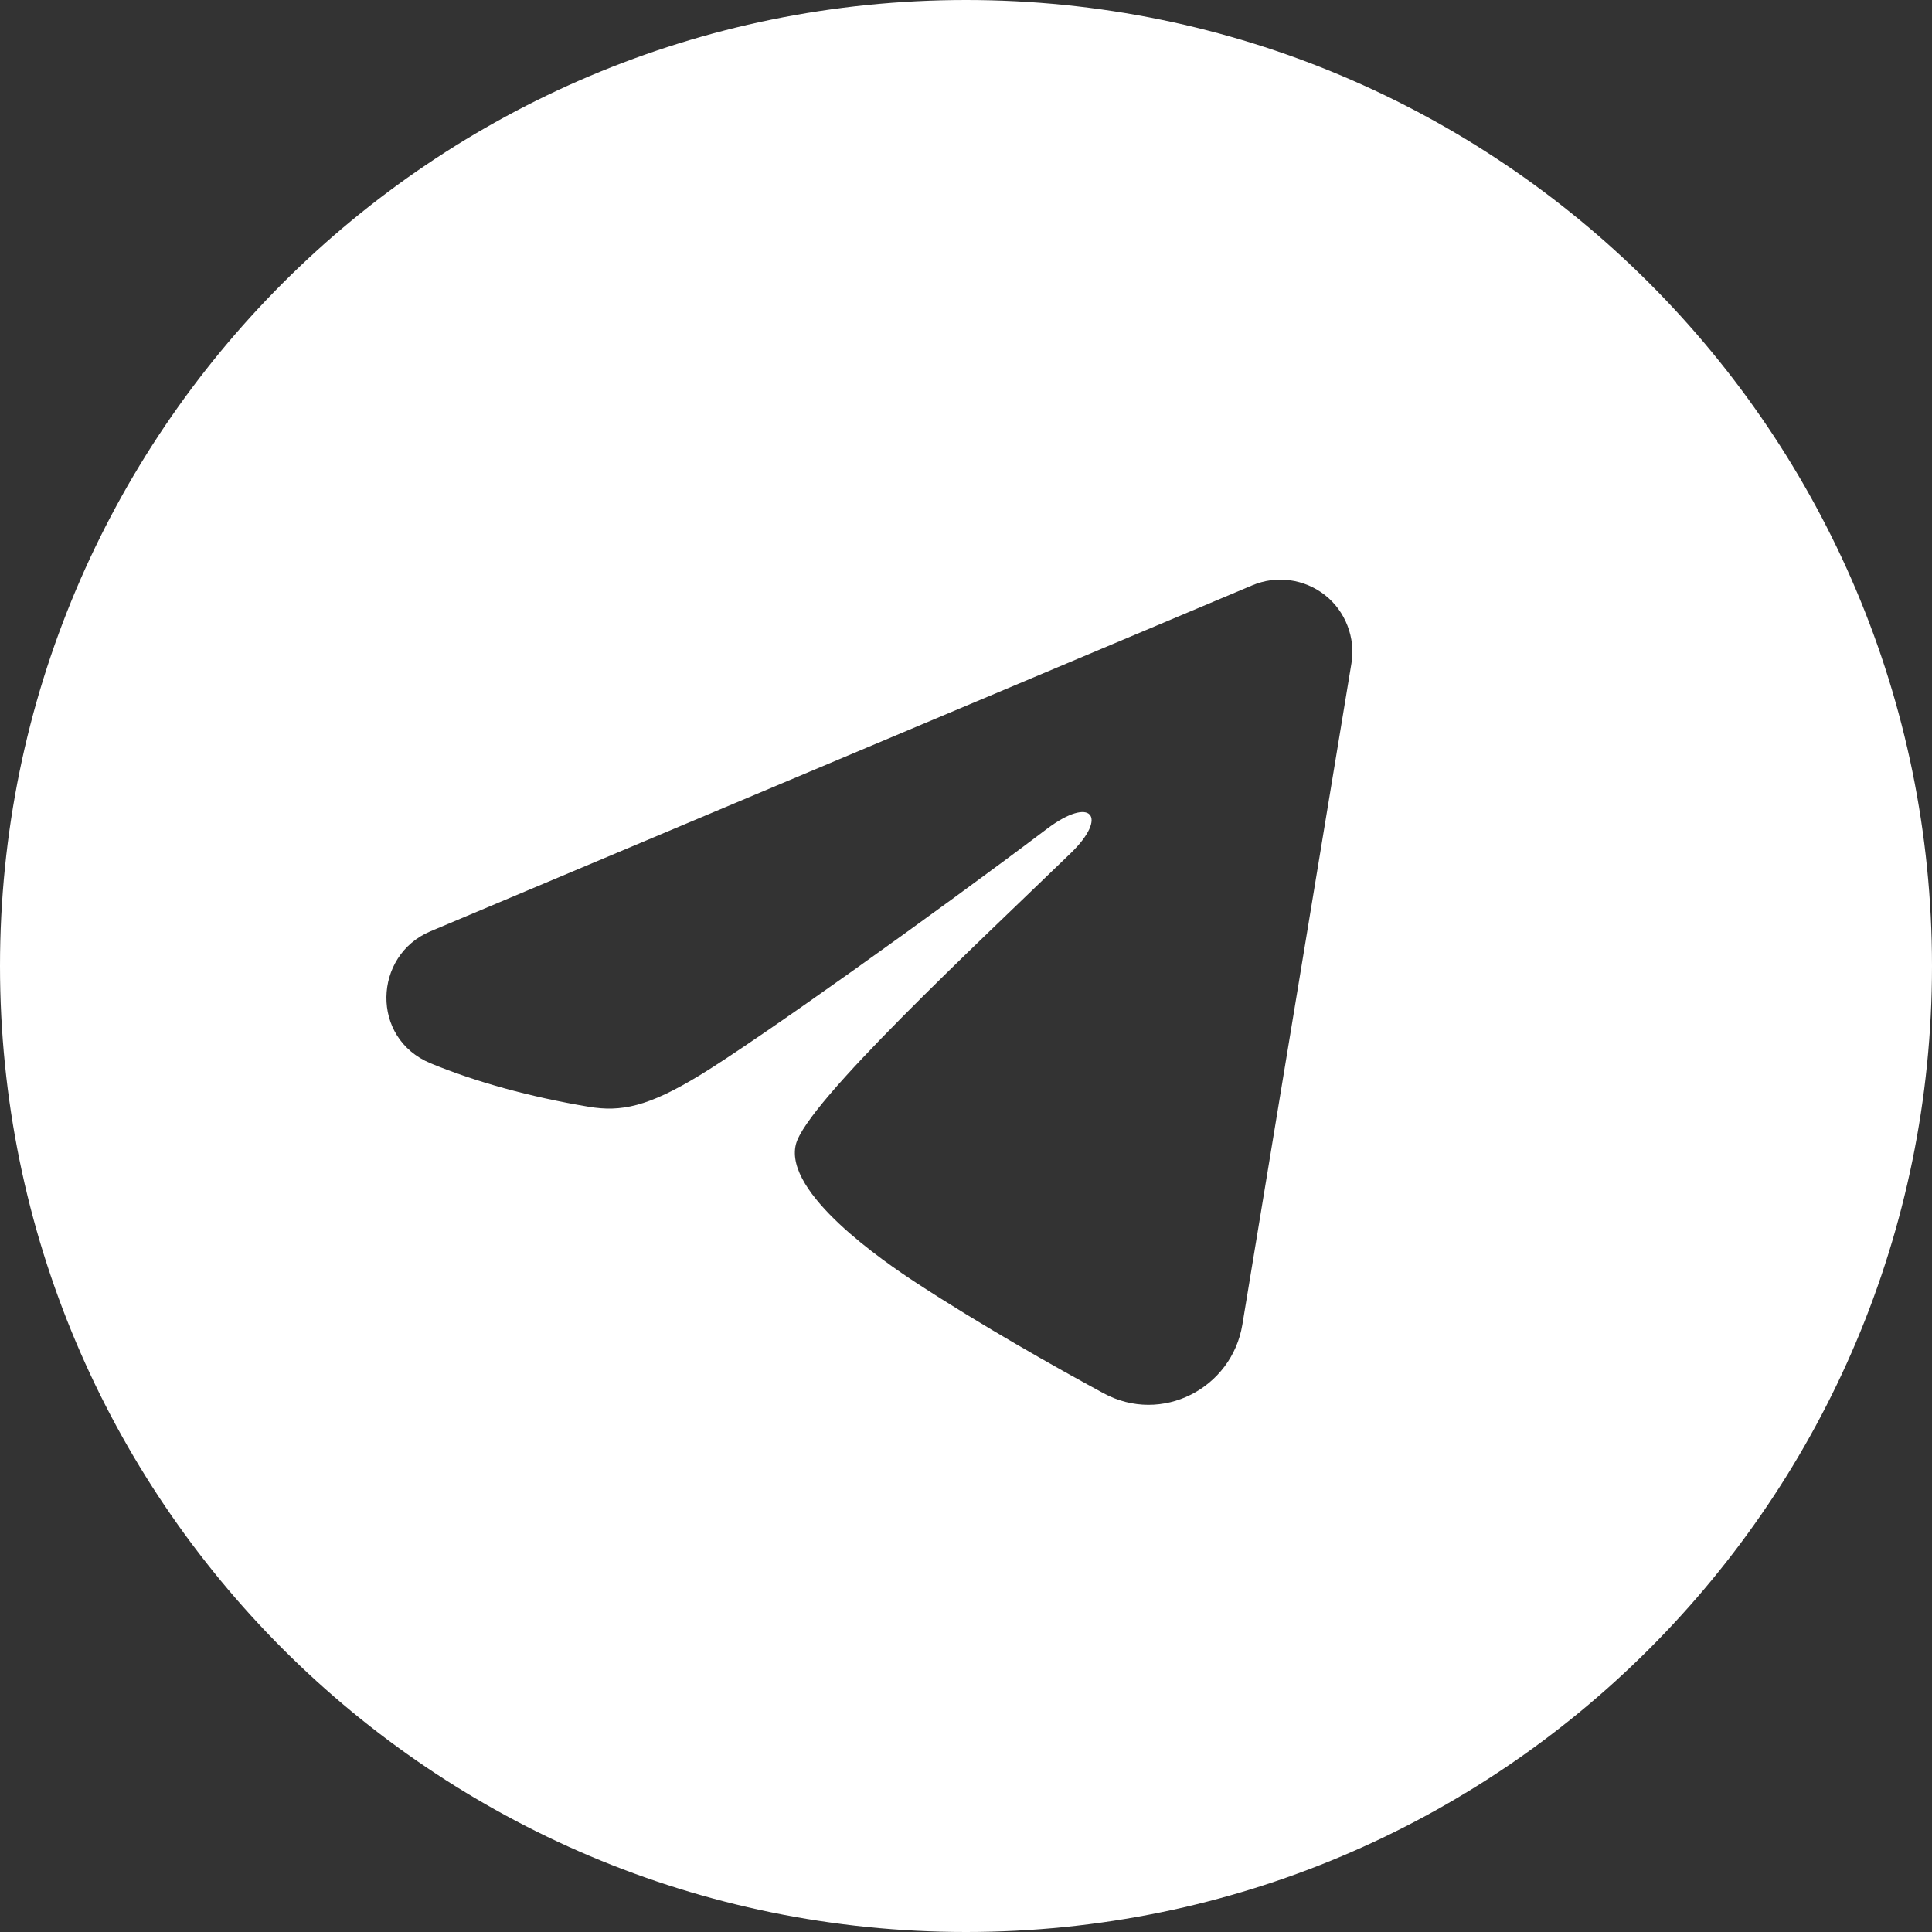
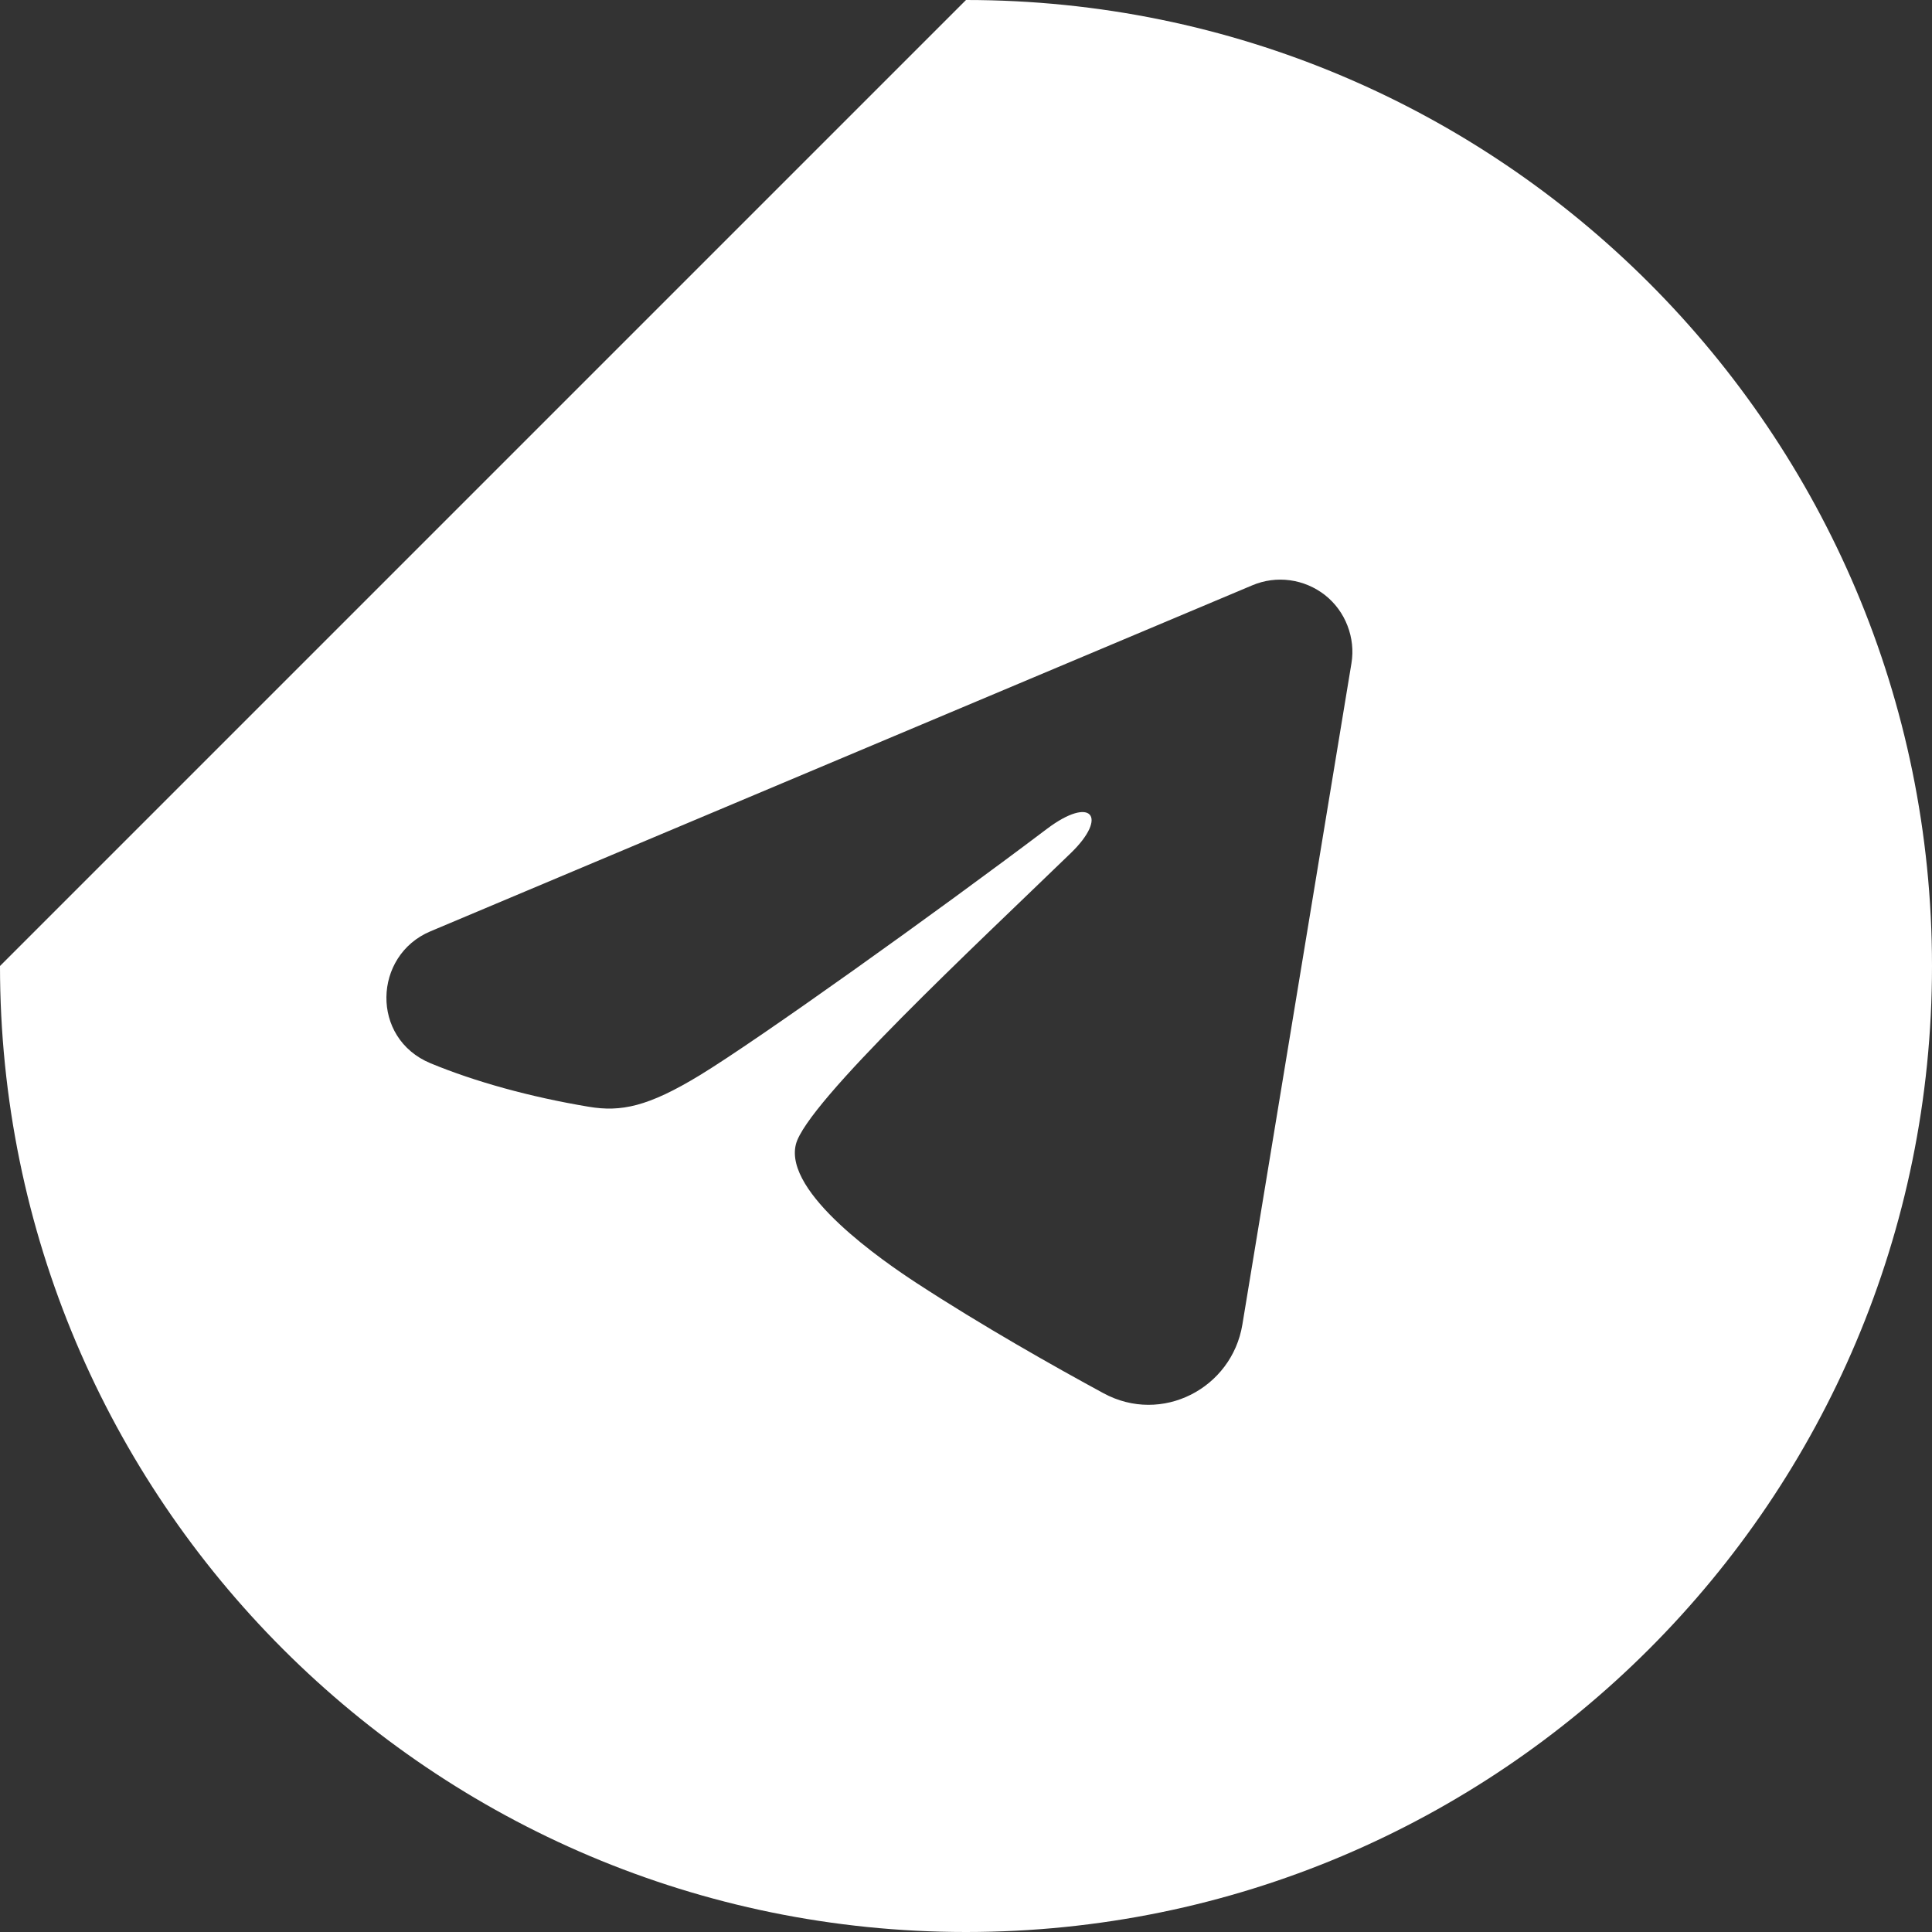
<svg xmlns="http://www.w3.org/2000/svg" width="20" height="20" viewBox="0 0 20 20" fill="none">
  <rect x="0" y="0" width="20" height="20" fill="#333333" stroke="none" />
-   <path d="M10 0C15.523 0 20 4.477 20 10C20 15.523 15.523 20 10 20C4.477 20 0 15.523 0 10C0 4.477 4.477 0 10 0ZM13.354 6.007C13.221 5.989 13.087 6.007 12.964 6.059L4.456 9.641C3.863 9.89 3.833 10.748 4.457 11.007C4.919 11.198 5.484 11.355 6.094 11.457C6.428 11.513 6.708 11.457 7.244 11.131C7.852 10.761 9.691 9.446 10.837 8.581C11.298 8.233 11.476 8.452 11.086 8.83C10.091 9.794 8.349 11.414 8.239 11.846C8.112 12.35 9.149 13.06 9.487 13.281C10.164 13.723 10.915 14.147 11.422 14.422C12.027 14.751 12.752 14.372 12.861 13.712L13.99 6.867C14.012 6.736 13.997 6.601 13.949 6.477C13.901 6.352 13.821 6.243 13.716 6.16C13.611 6.078 13.486 6.025 13.354 6.007Z" fill="white" />
+   <path d="M10 0C15.523 0 20 4.477 20 10C20 15.523 15.523 20 10 20C4.477 20 0 15.523 0 10ZM13.354 6.007C13.221 5.989 13.087 6.007 12.964 6.059L4.456 9.641C3.863 9.89 3.833 10.748 4.457 11.007C4.919 11.198 5.484 11.355 6.094 11.457C6.428 11.513 6.708 11.457 7.244 11.131C7.852 10.761 9.691 9.446 10.837 8.581C11.298 8.233 11.476 8.452 11.086 8.83C10.091 9.794 8.349 11.414 8.239 11.846C8.112 12.35 9.149 13.06 9.487 13.281C10.164 13.723 10.915 14.147 11.422 14.422C12.027 14.751 12.752 14.372 12.861 13.712L13.99 6.867C14.012 6.736 13.997 6.601 13.949 6.477C13.901 6.352 13.821 6.243 13.716 6.16C13.611 6.078 13.486 6.025 13.354 6.007Z" fill="white" />
</svg>